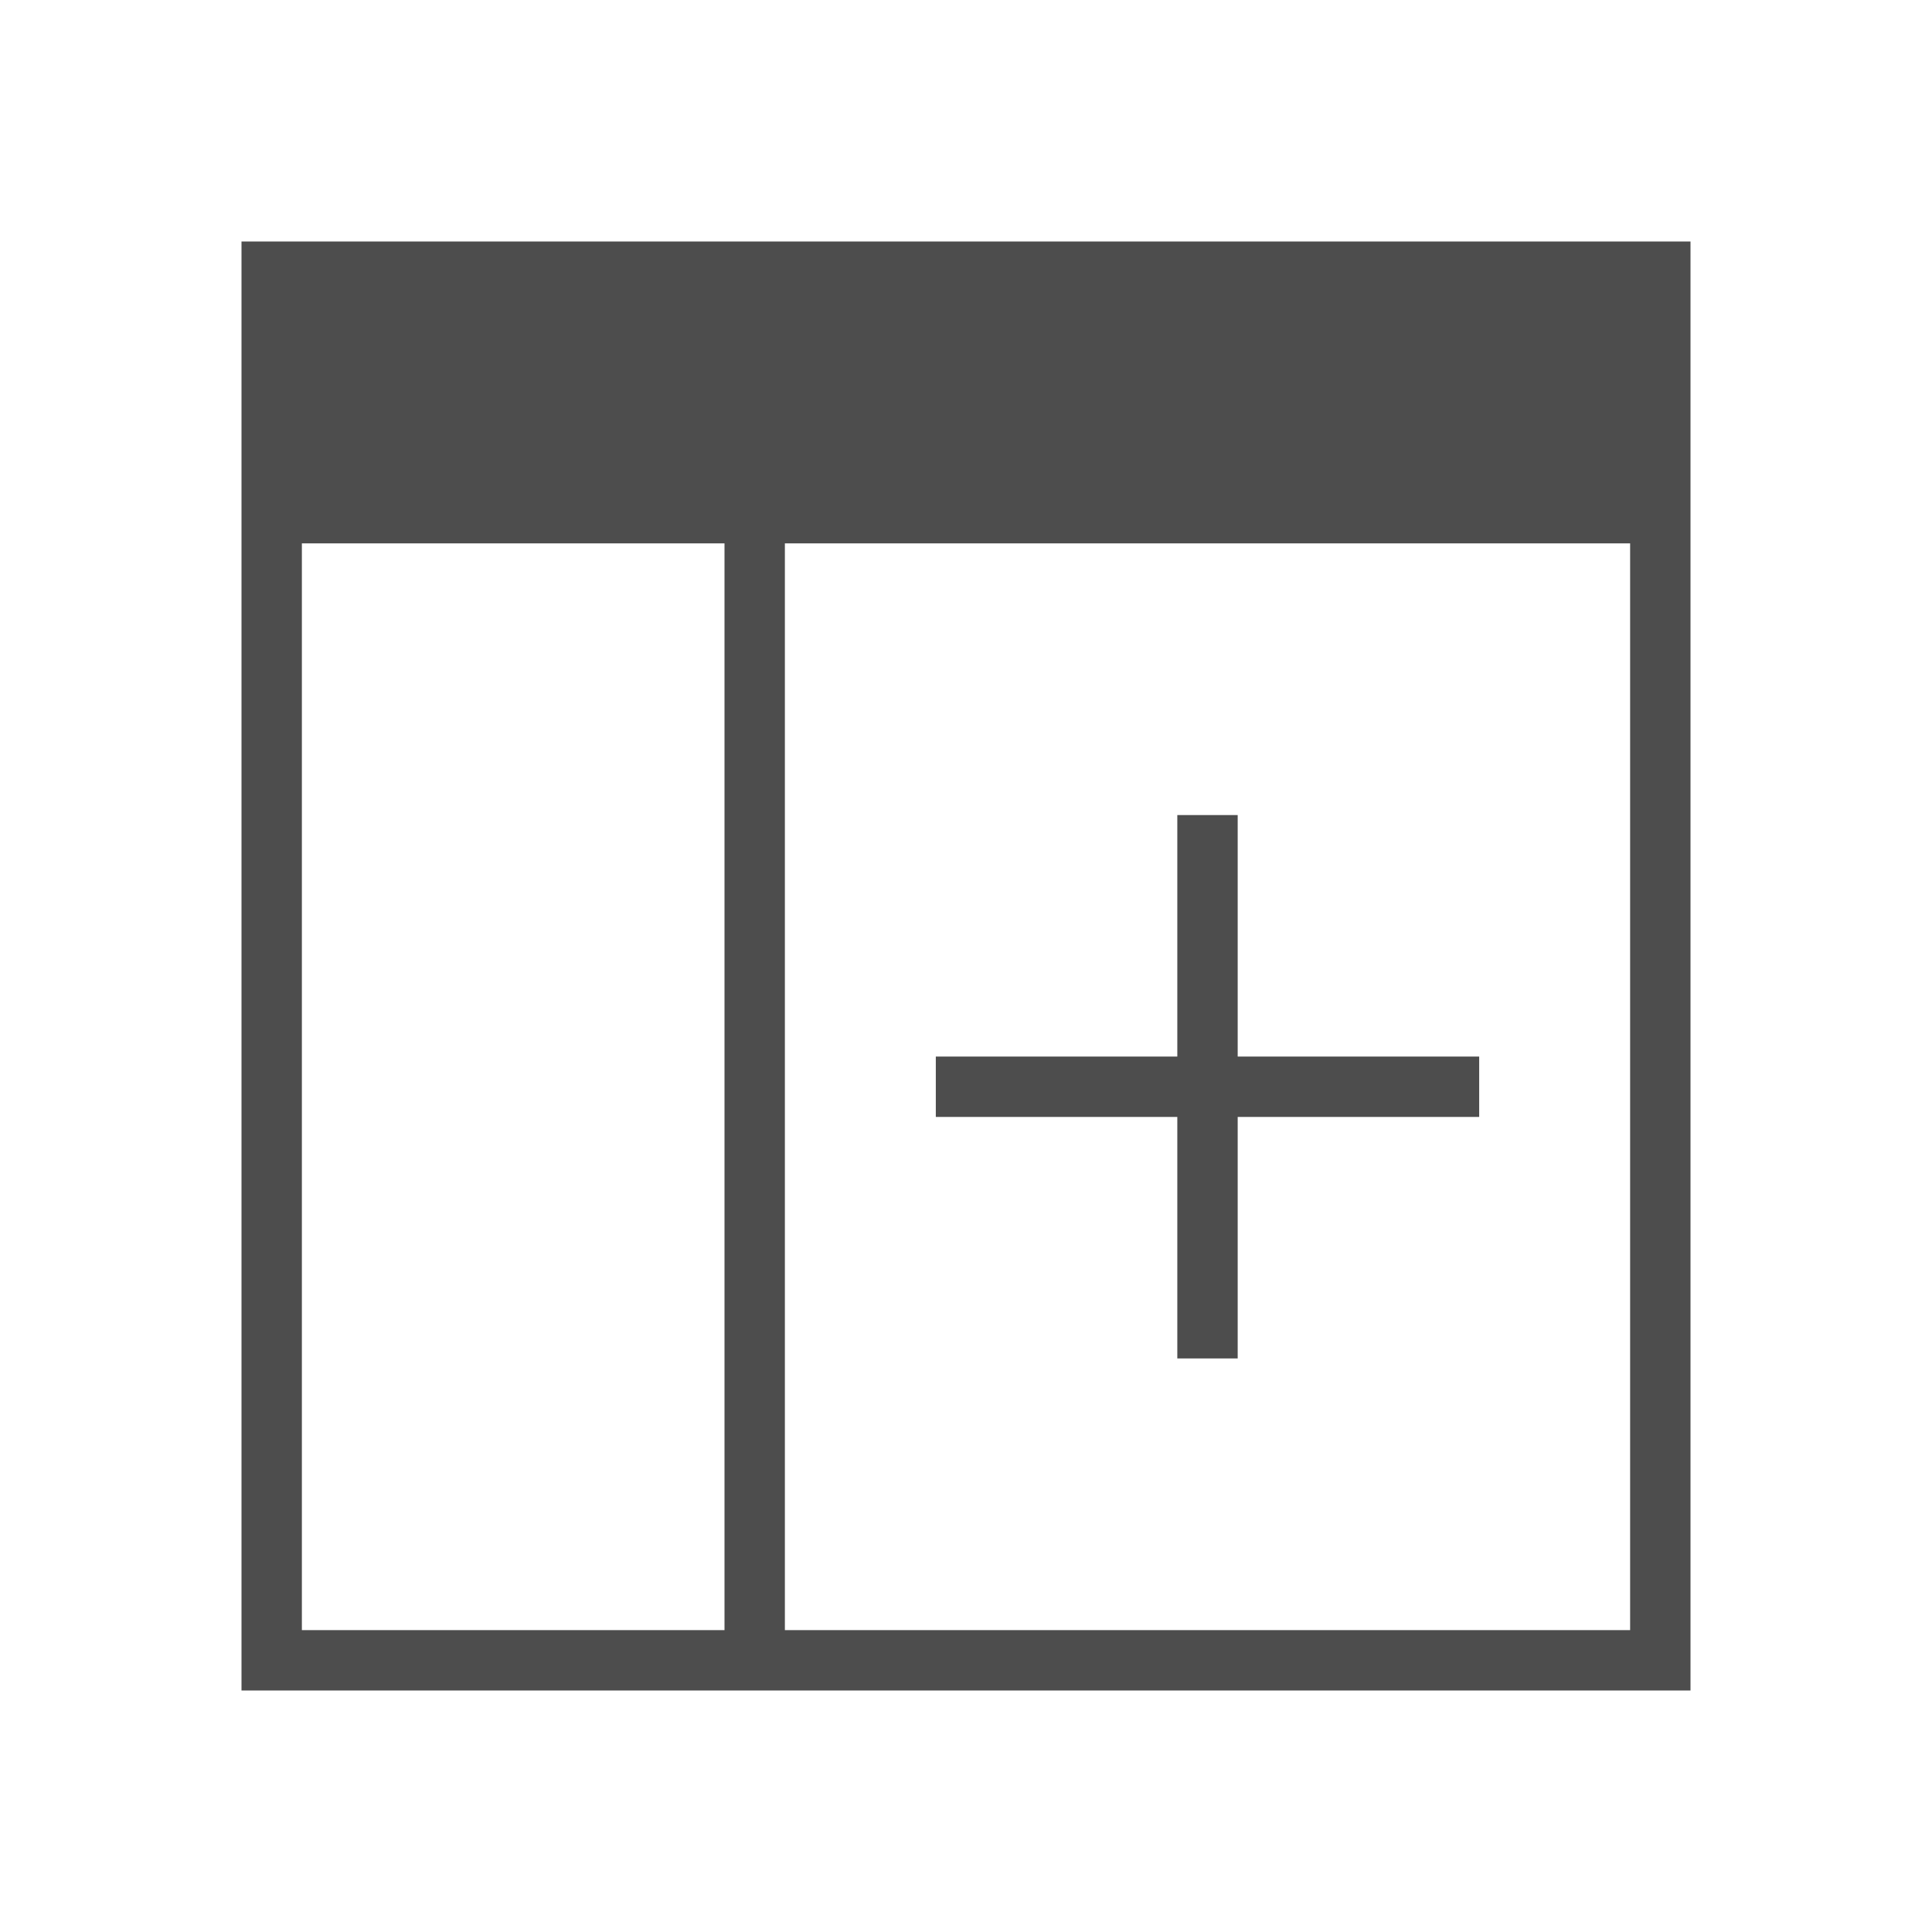
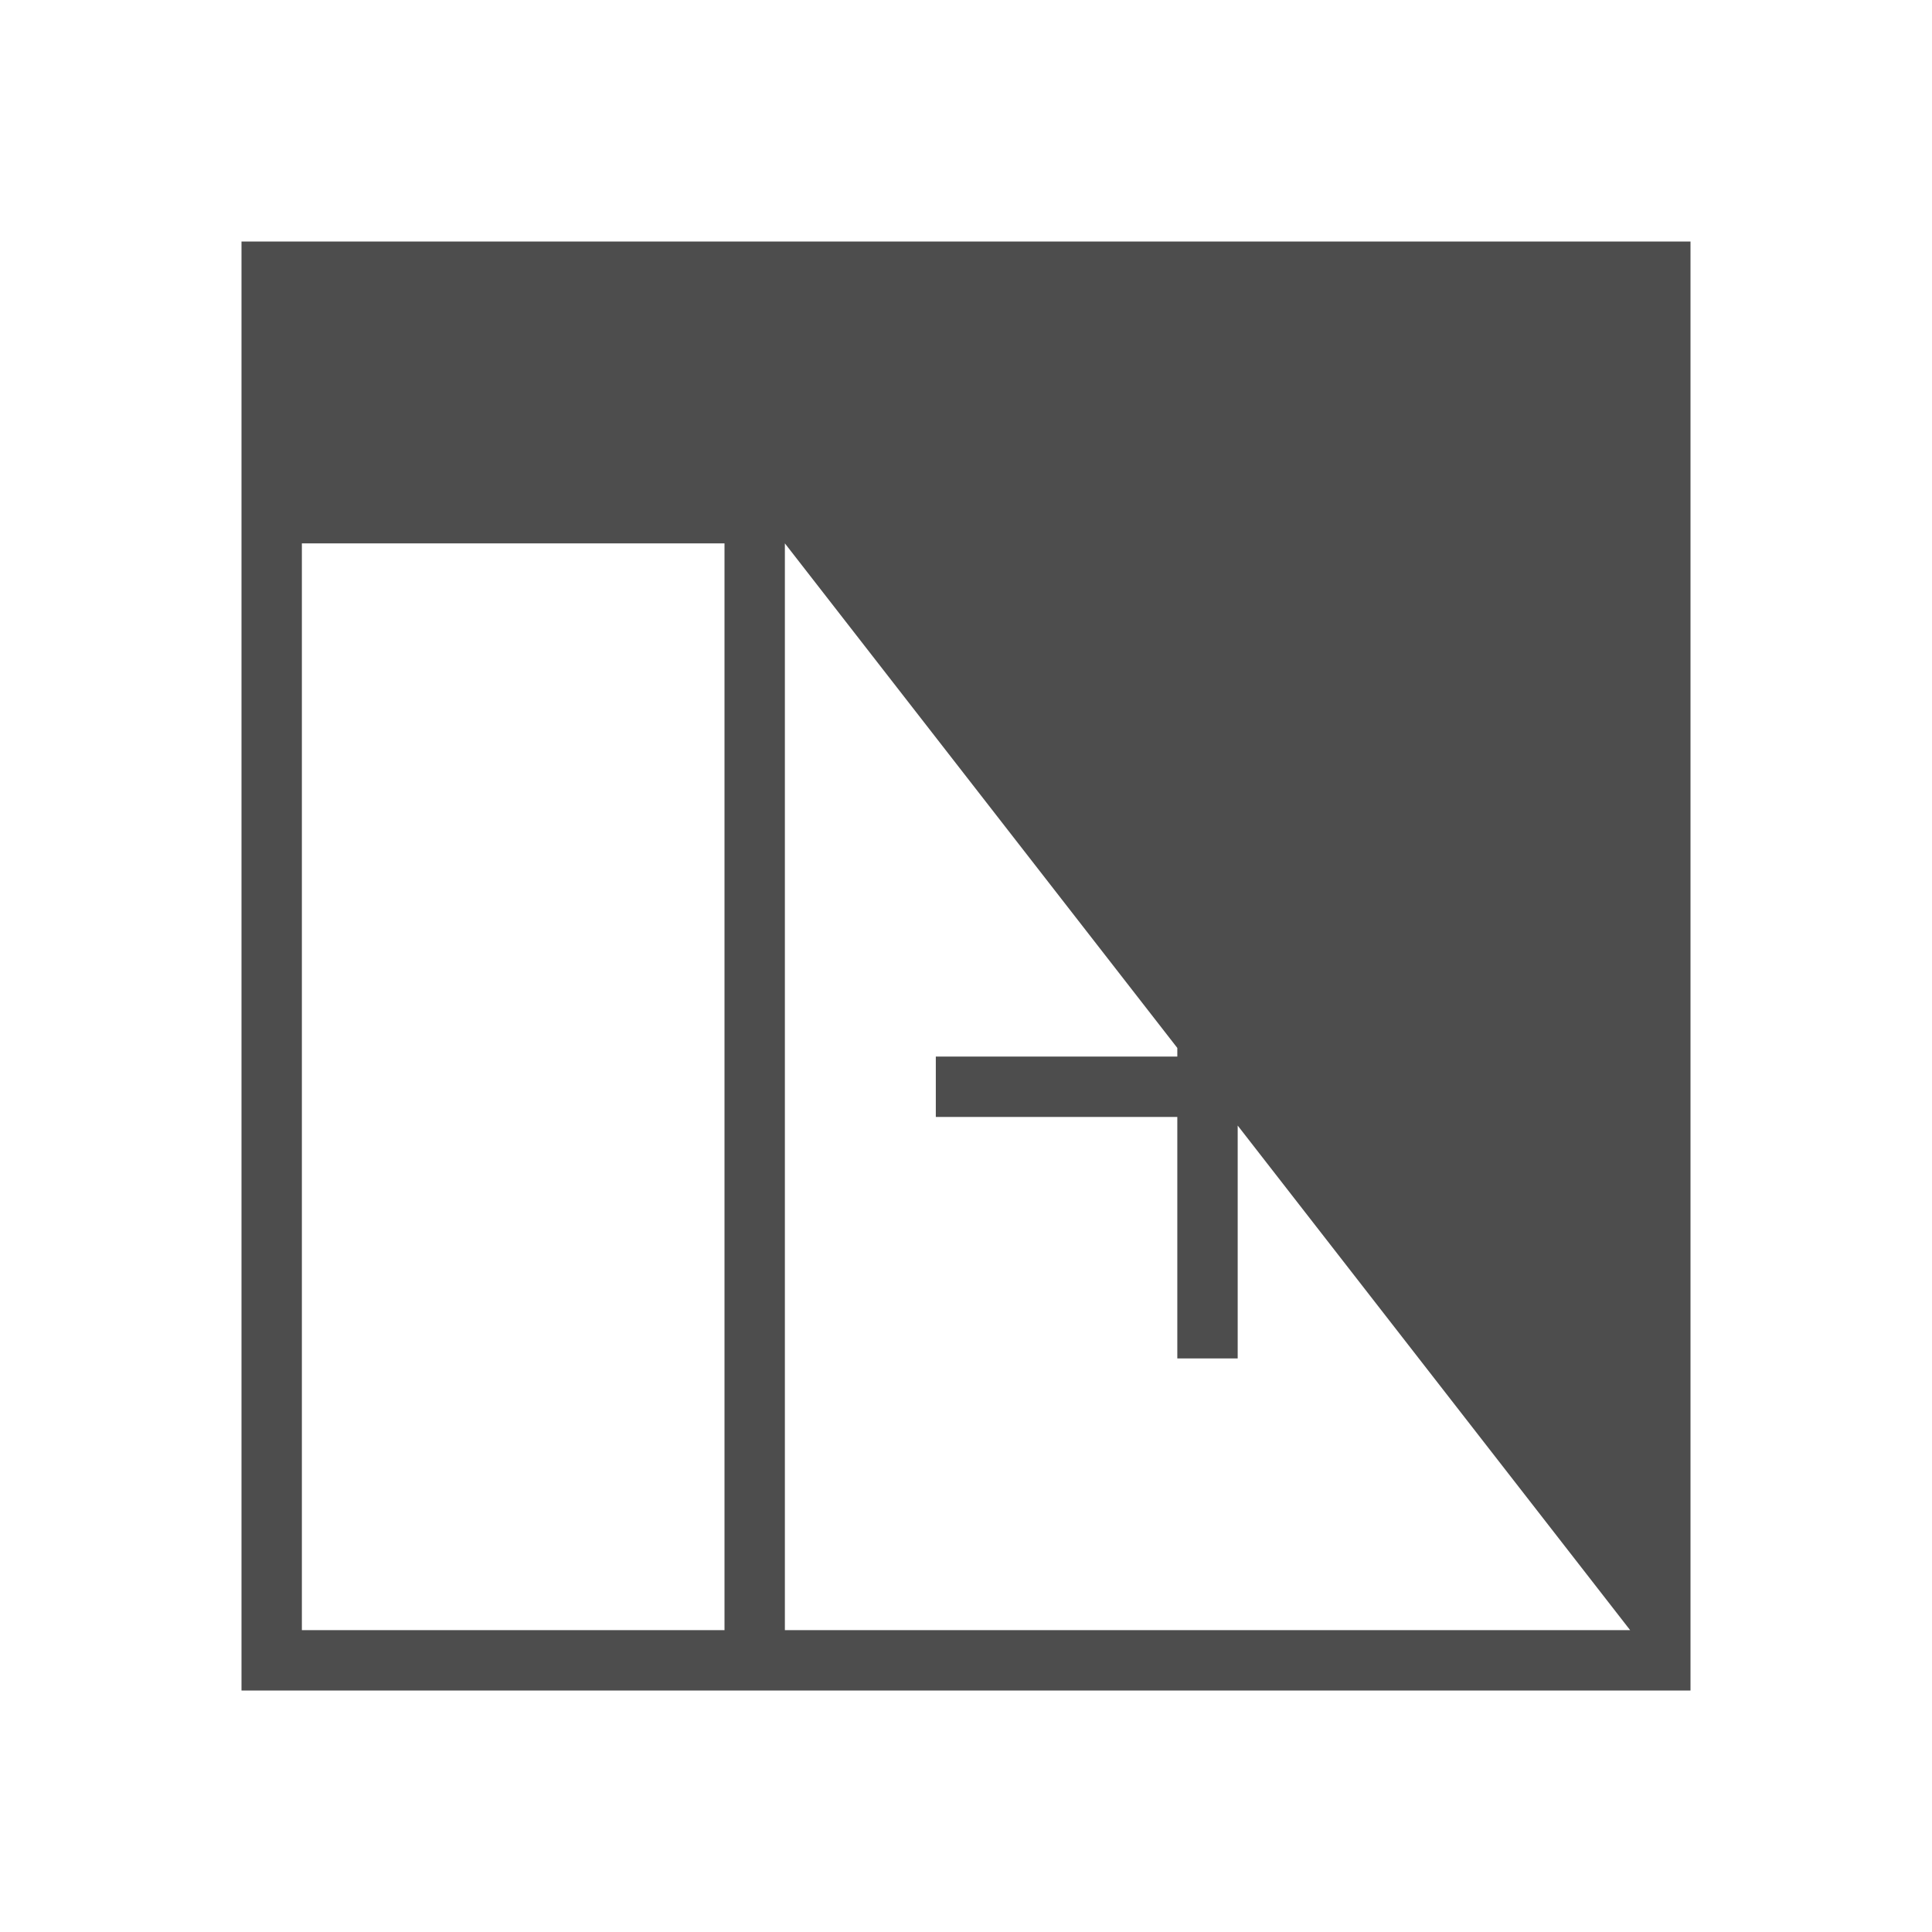
<svg xmlns="http://www.w3.org/2000/svg" viewBox="0 0 32 32">
  <defs id="defs3051">
    <style type="text/css" id="current-color-scheme">
      .ColorScheme-Text {
        color:#4d4d4d;
      }
      </style>
  </defs>
-   <path style="fill:currentColor;fill-opacity:1;stroke:none" d="M 4 4 L 4 28 L 28 28 L 28 4 L 4 4 z M 5 9 L 12 9 L 12 27 L 5 27 L 5 9 z M 13 9 L 27 9 L 27 27 L 13 27 L 13 9 z M 19.5 13.5 L 19.5 17.5 L 15.5 17.5 L 15.5 18.5 L 19.5 18.5 L 19.5 22.5 L 20.5 22.5 L 20.5 18.5 L 24.5 18.5 L 24.5 17.5 L 20.5 17.5 L 20.5 13.5 L 19.5 13.5 z " id="path8" class="ColorScheme-Text" />
+   <path style="fill:currentColor;fill-opacity:1;stroke:none" d="M 4 4 L 4 28 L 28 28 L 28 4 L 4 4 z M 5 9 L 12 9 L 12 27 L 5 27 L 5 9 z M 13 9 L 27 27 L 13 27 L 13 9 z M 19.5 13.5 L 19.5 17.5 L 15.5 17.5 L 15.5 18.5 L 19.5 18.5 L 19.5 22.5 L 20.5 22.5 L 20.5 18.5 L 24.5 18.5 L 24.5 17.5 L 20.5 17.5 L 20.5 13.5 L 19.5 13.5 z " id="path8" class="ColorScheme-Text" />
</svg>